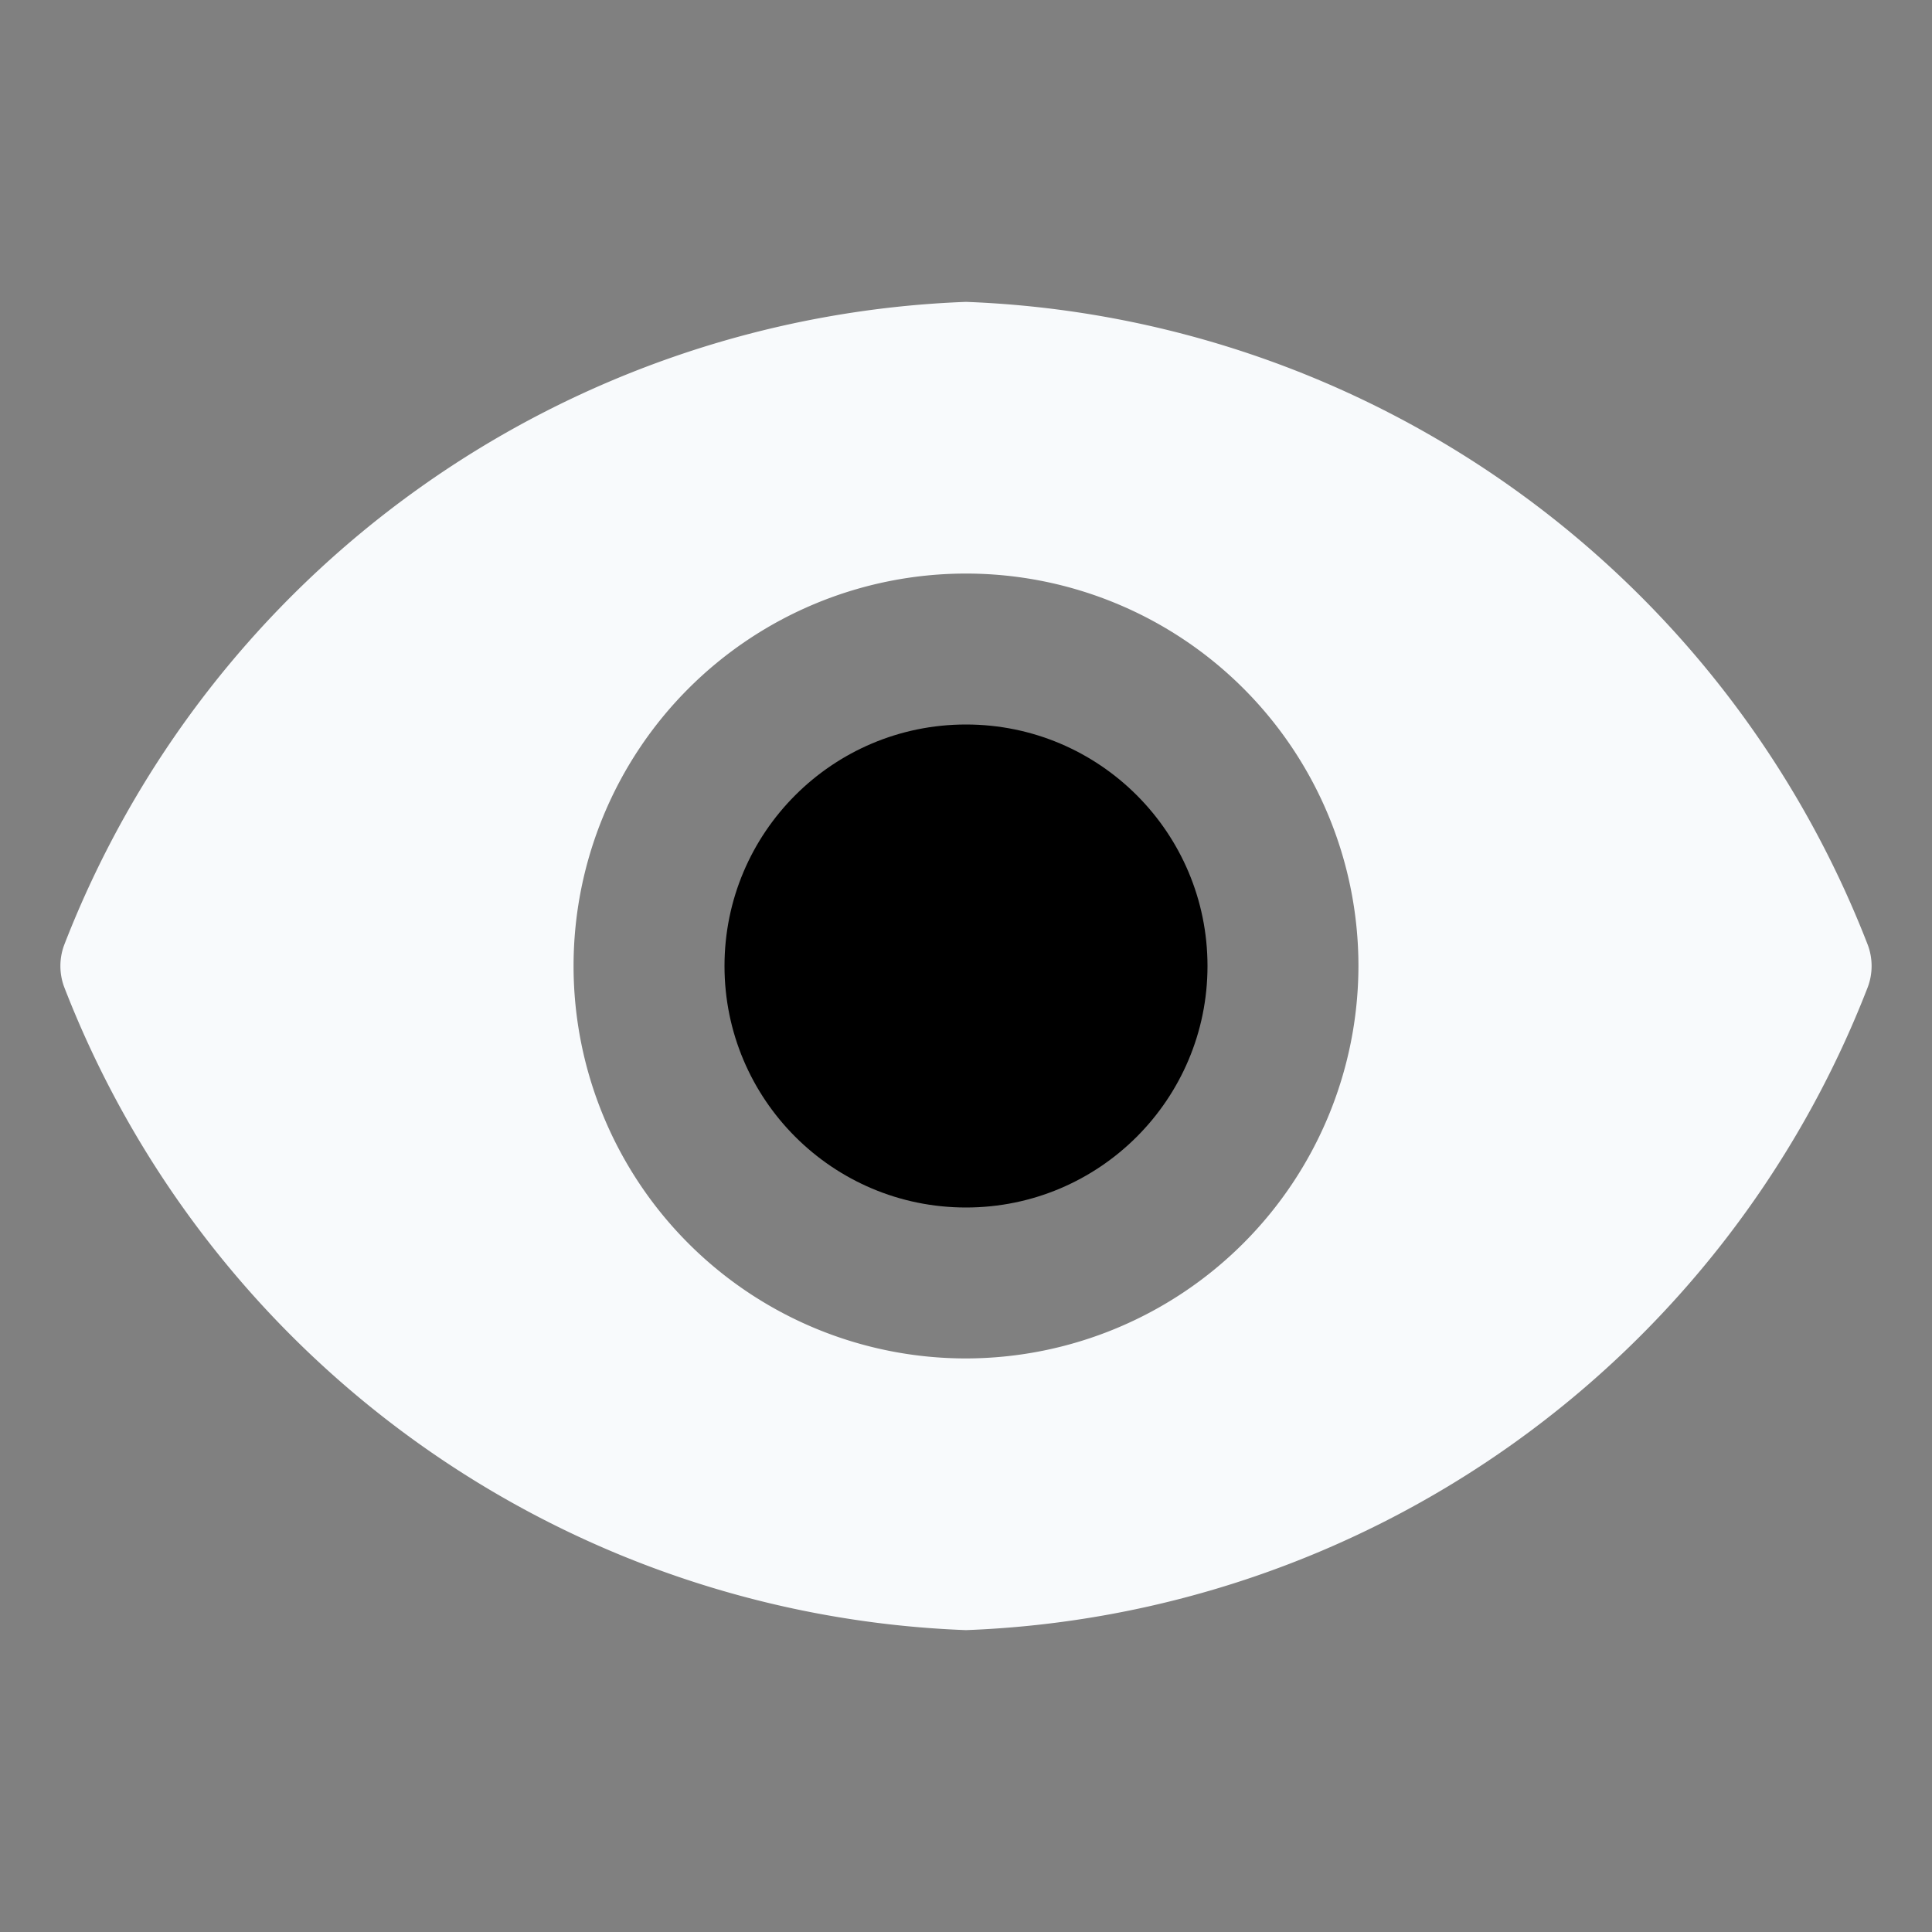
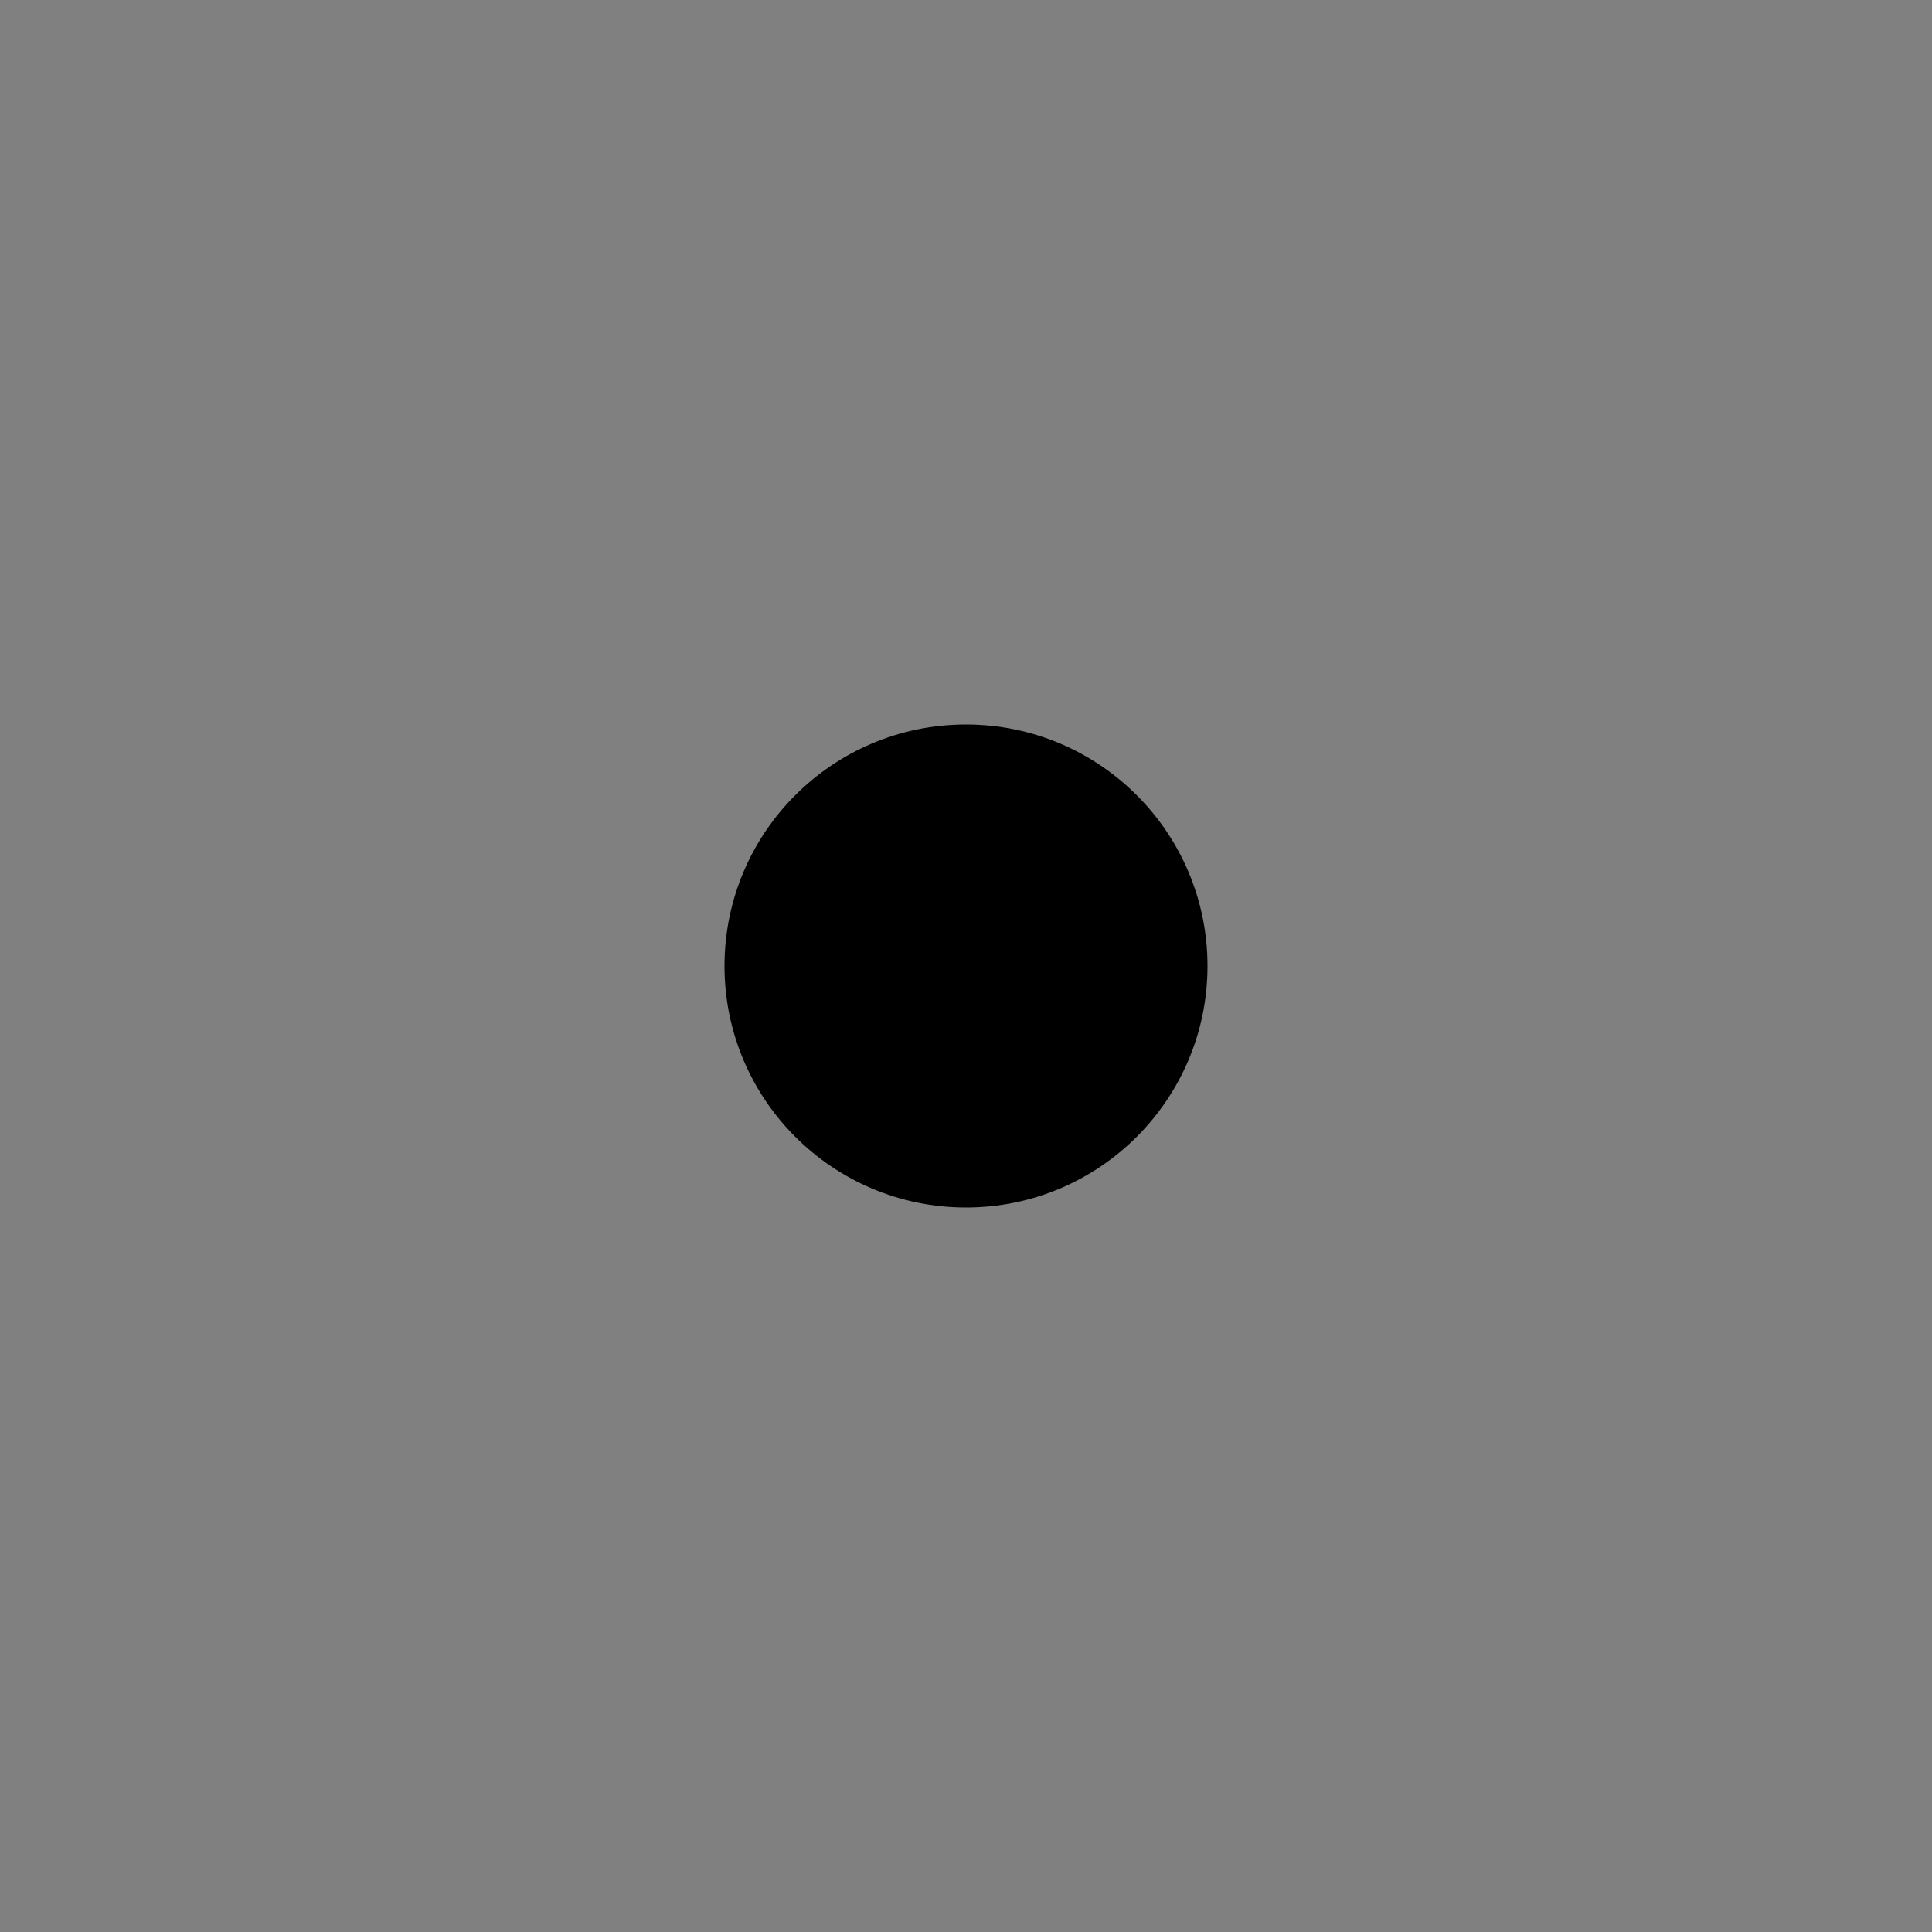
<svg xmlns="http://www.w3.org/2000/svg" viewBox="0 0 32 32">
  <rect x="0" y="0" width="32" height="32" fill="#808080" stroke="none" />
  <circle cx="16" cy="16" r="4" />
-   <path fill="#f8fafc" d="m30.94 15.66a16.69 16.69 0 0 0 -14.94-10.66 16.69 16.69 0 0 0 -14.94 10.66 1 1 0 0 0 0 .68 16.69 16.69 0 0 0 14.94 10.66 16.69 16.69 0 0 0 14.94-10.66 1 1 0 0 0 0-.68zm-14.94 6.84a6.5 6.5 0 1 1 6.5-6.5 6.51 6.51 0 0 1 -6.5 6.5z" />
-   <path d="m0 0h32v32h-32z" fill="none" />
</svg>